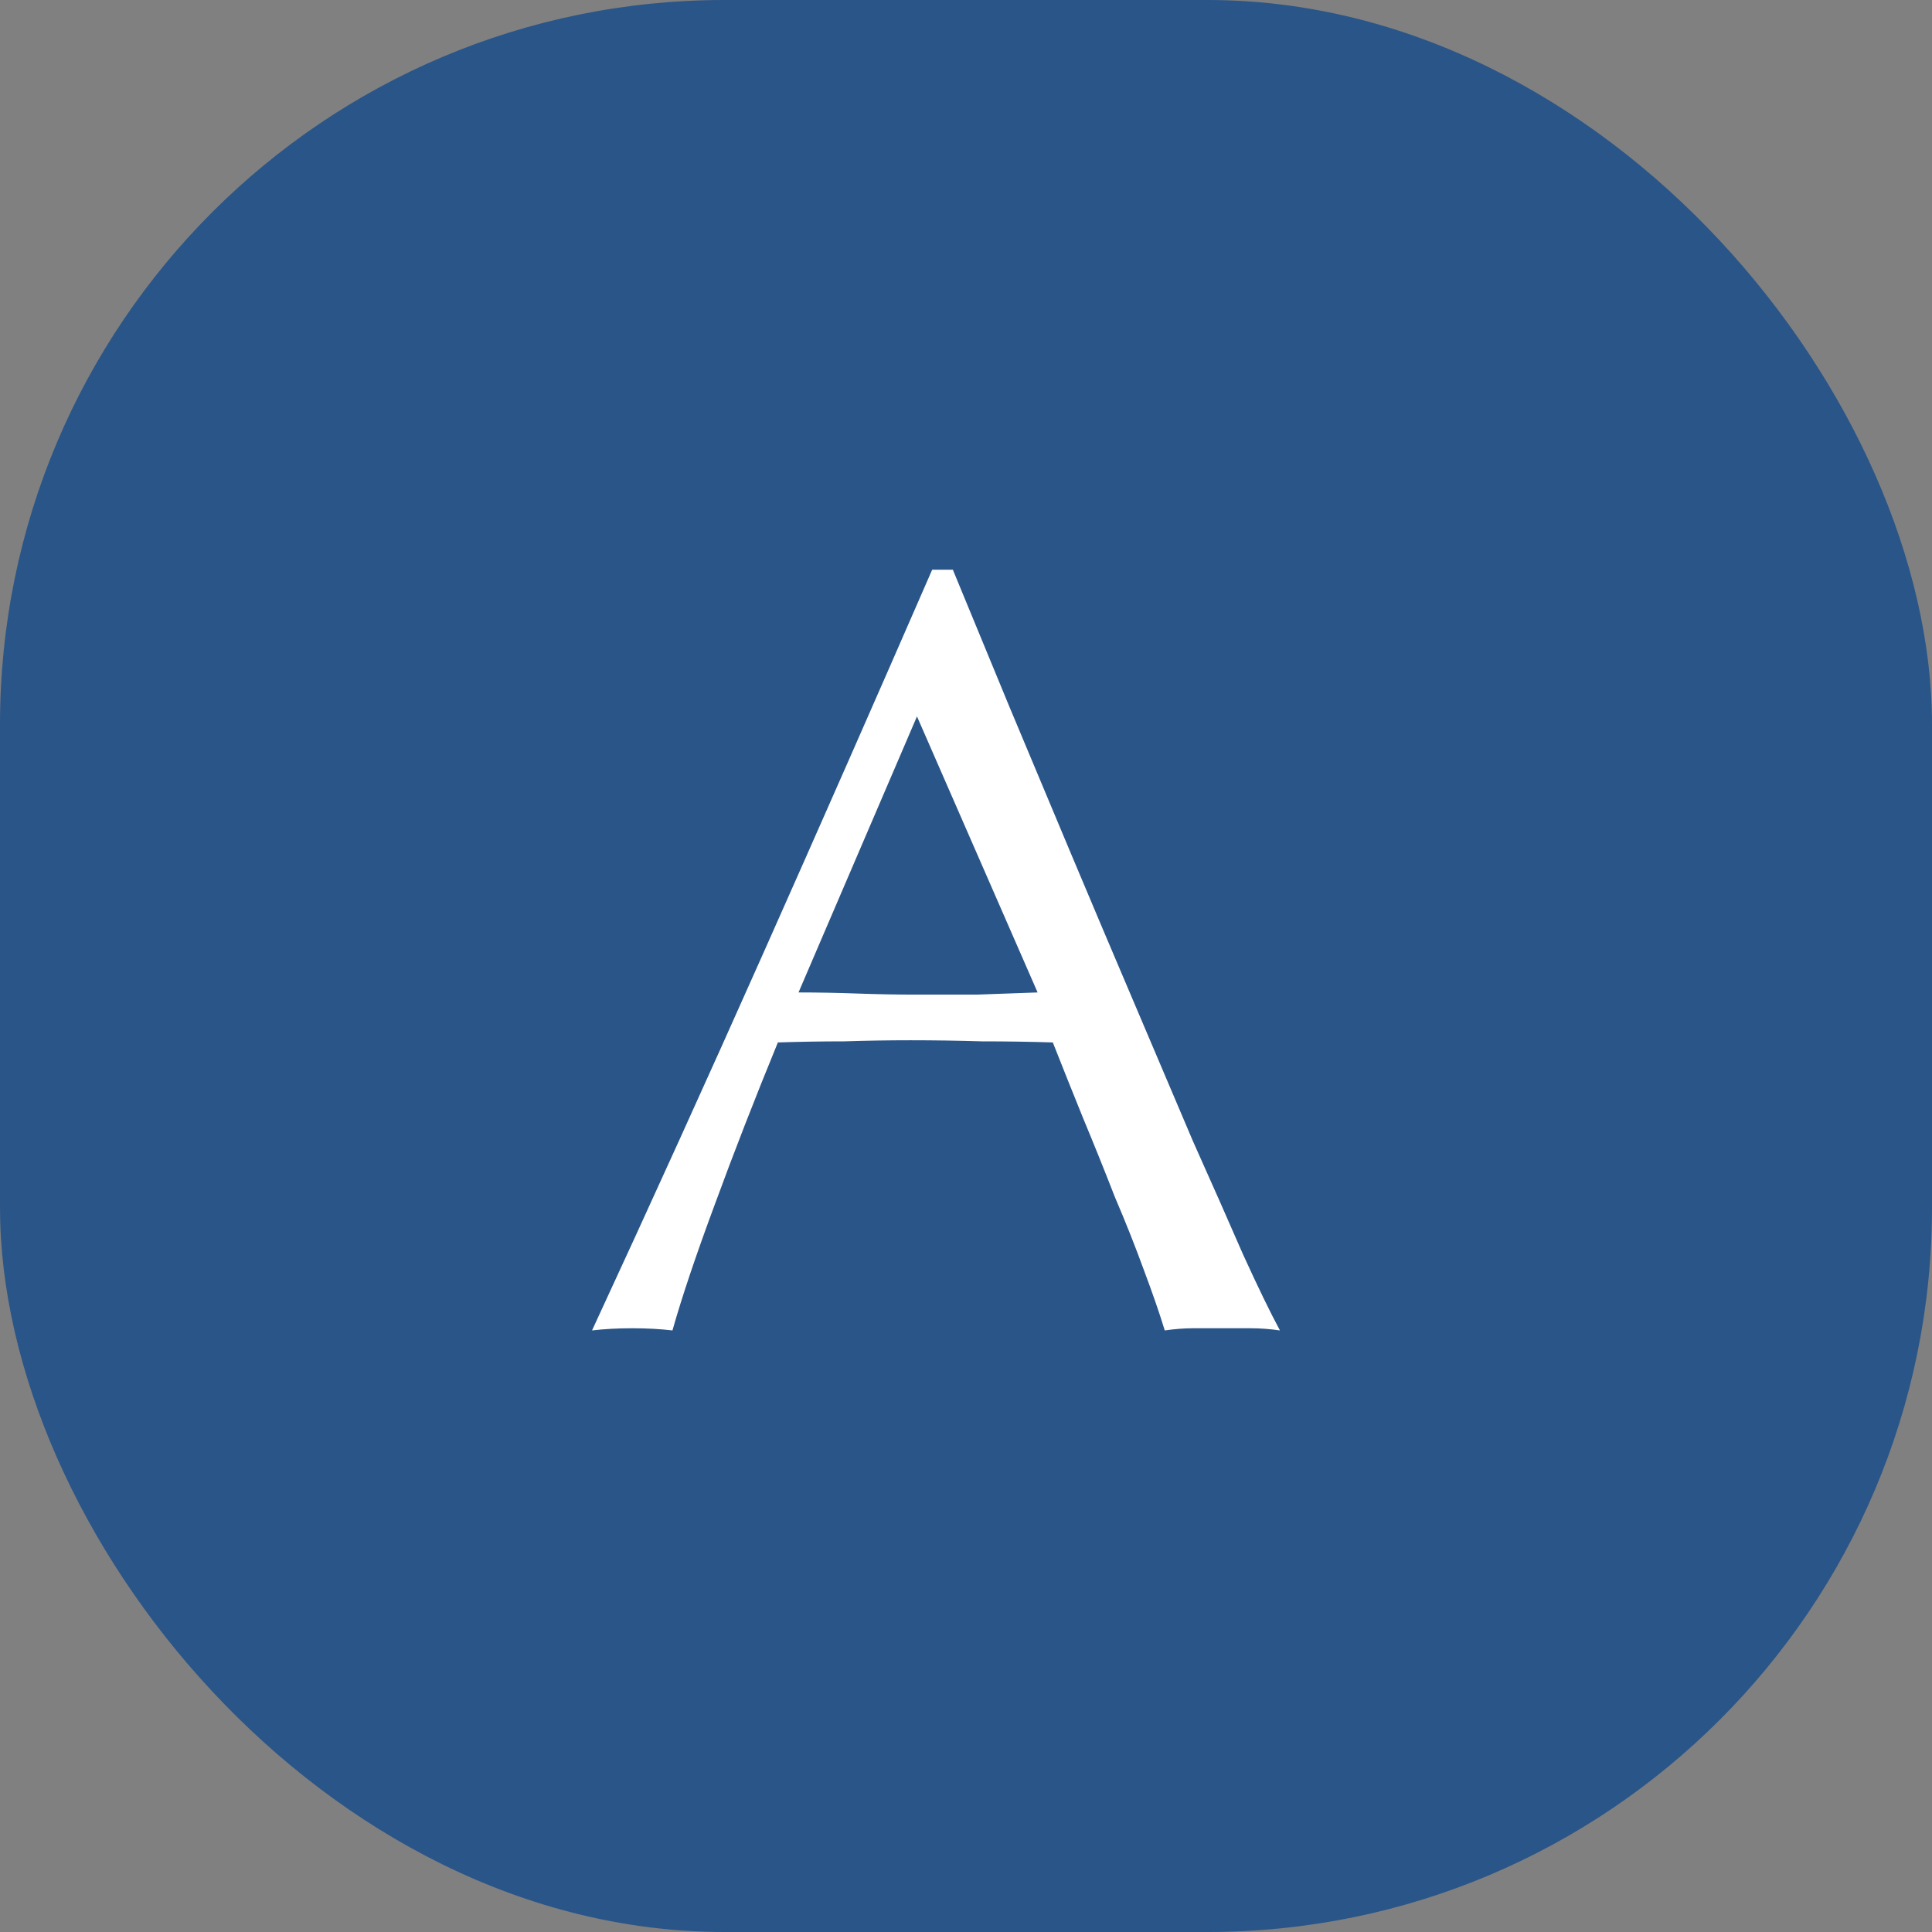
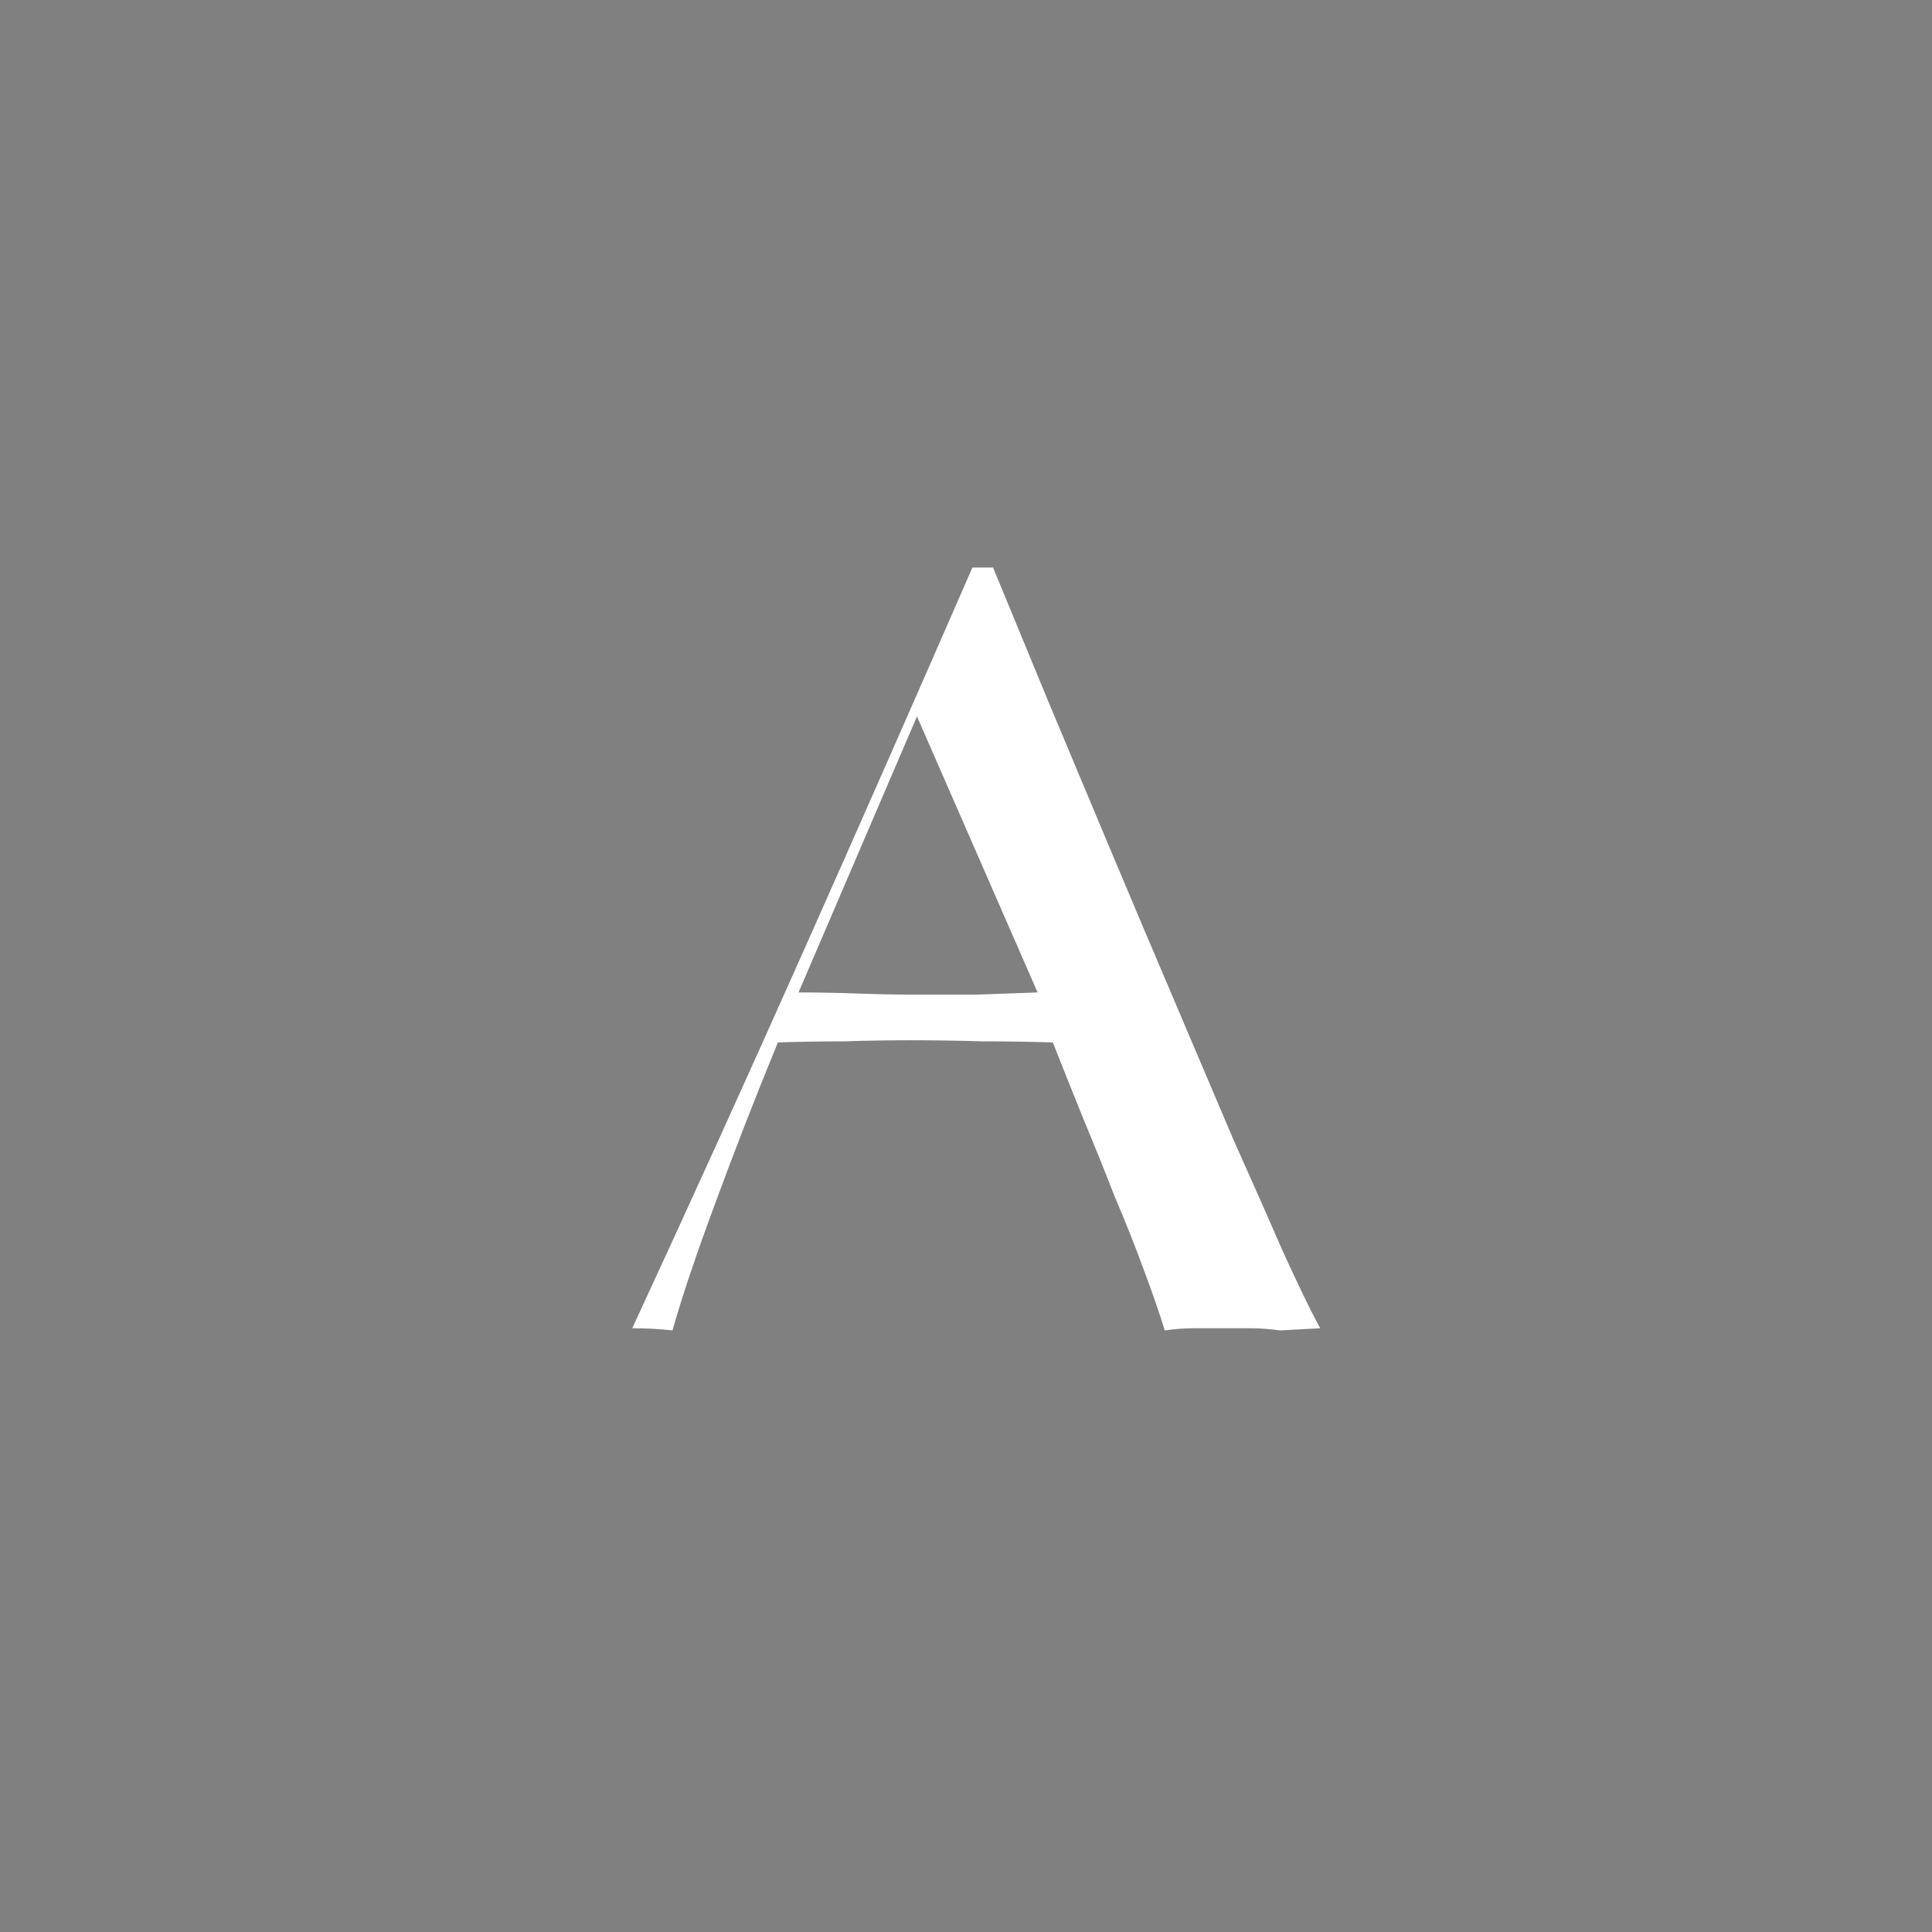
<svg xmlns="http://www.w3.org/2000/svg" fill="none" height="32" viewBox="0 0 32 32" width="32">
  <rect x="0" y="0" width="32" height="32" fill="#808080" stroke="none" />
-   <rect fill="#2a5588" height="32" rx="12" width="32" />
-   <path d="m13.226 16.438c.312 0 .636.006.972.018s.66.018.972.018h1.008c.336-.012.672-.024 1.008-.036l-1.998-4.572zm7.974 5.598c-.168-.024-.33-.036-.486-.036-.144 0-.3 0-.468 0s-.33 0-.486 0c-.144 0-.3.012-.468.036-.084-.276-.198-.606-.342-.99-.144-.396-.306-.804-.486-1.224-.168-.432-.342-.864-.522-1.296-.18-.444-.348-.864-.504-1.26-.384-.012-.774-.018-1.17-.018-.396-.012-.792-.018-1.188-.018-.372 0-.738.006-1.098.018-.36 0-.726.006-1.098.018-.384.936-.732 1.83-1.044 2.682-.312.84-.546 1.536-.702 2.088-.204-.024-.426-.036-.666-.036s-.462.012-.666.036c.972-2.1 1.92-4.188 2.844-6.264s1.854-4.188 2.79-6.336h.342c.288.696.6 1.452.936 2.268.336.804.678 1.62 1.026 2.448s.696 1.65 1.044 2.466.672 1.578.972 2.286c.312.696.588 1.32.828 1.872.252.552.456.972.612 1.26z" fill="#fff" />
+   <path d="m13.226 16.438c.312 0 .636.006.972.018s.66.018.972.018h1.008c.336-.012.672-.024 1.008-.036l-1.998-4.572zm7.974 5.598c-.168-.024-.33-.036-.486-.036-.144 0-.3 0-.468 0s-.33 0-.486 0c-.144 0-.3.012-.468.036-.084-.276-.198-.606-.342-.99-.144-.396-.306-.804-.486-1.224-.168-.432-.342-.864-.522-1.296-.18-.444-.348-.864-.504-1.26-.384-.012-.774-.018-1.17-.018-.396-.012-.792-.018-1.188-.018-.372 0-.738.006-1.098.018-.36 0-.726.006-1.098.018-.384.936-.732 1.83-1.044 2.682-.312.84-.546 1.536-.702 2.088-.204-.024-.426-.036-.666-.036c.972-2.1 1.92-4.188 2.844-6.264s1.854-4.188 2.79-6.336h.342c.288.696.6 1.452.936 2.268.336.804.678 1.62 1.026 2.448s.696 1.65 1.044 2.466.672 1.578.972 2.286c.312.696.588 1.32.828 1.872.252.552.456.972.612 1.26z" fill="#fff" />
</svg>